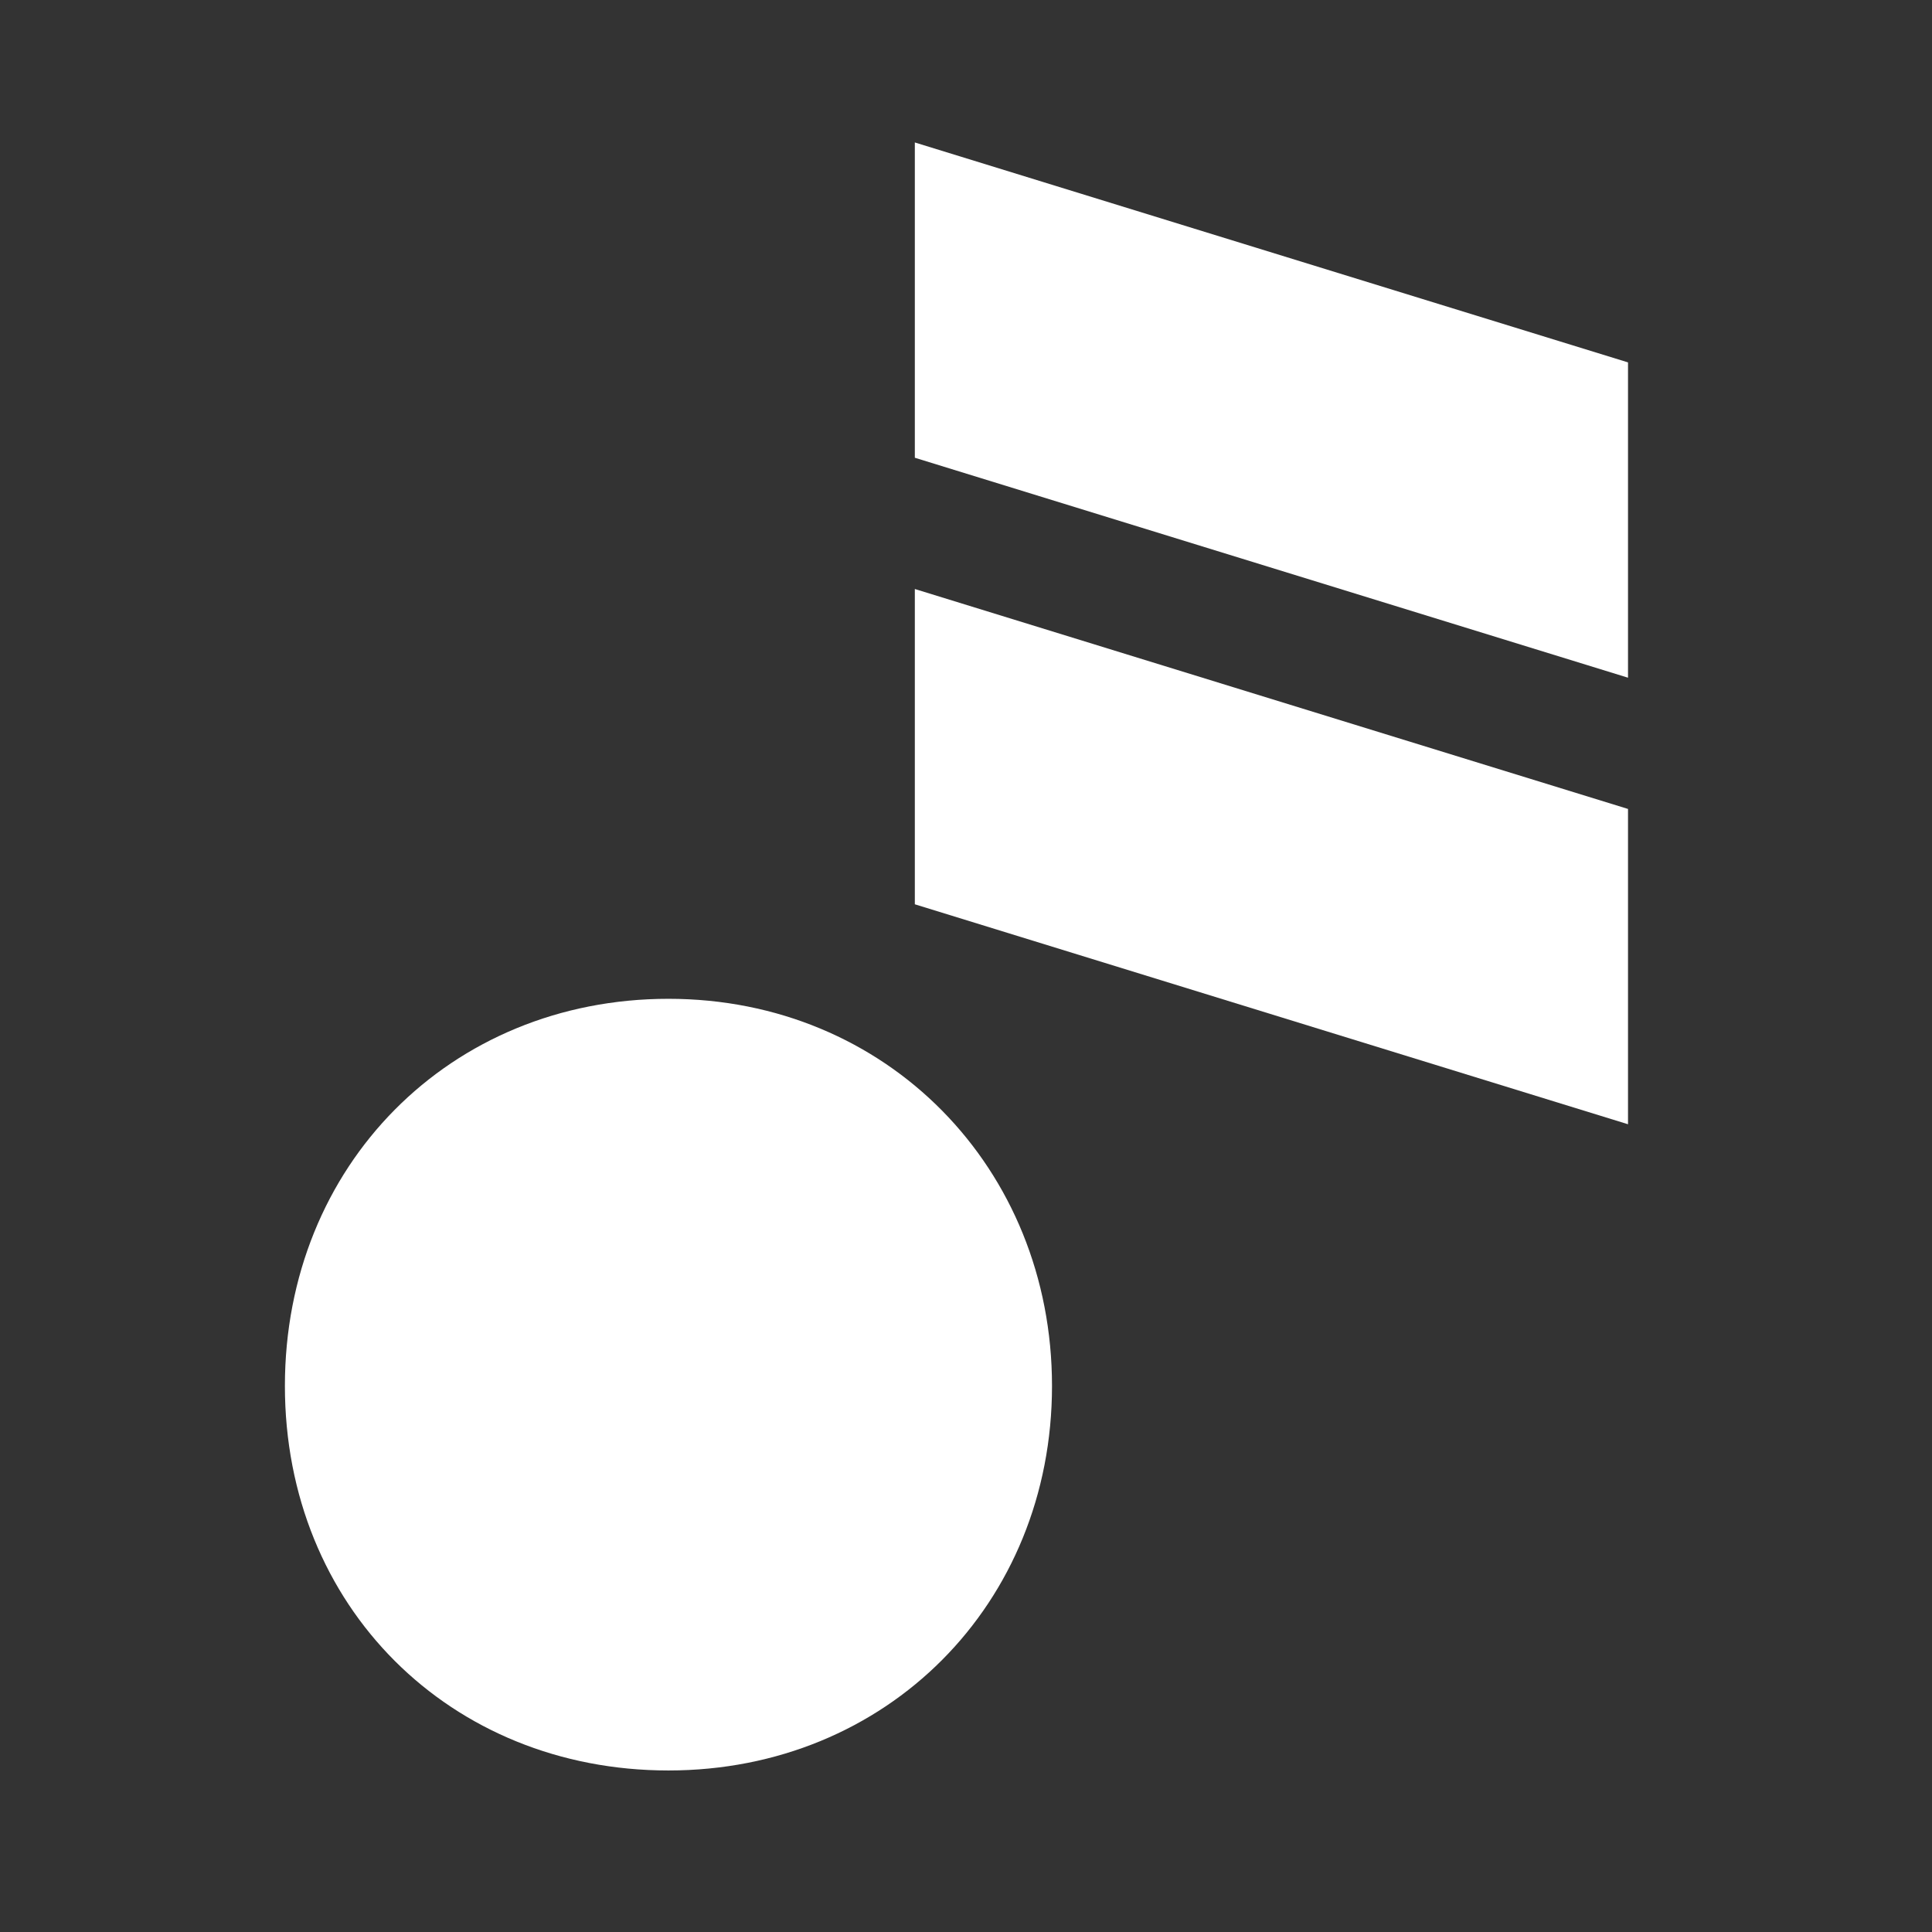
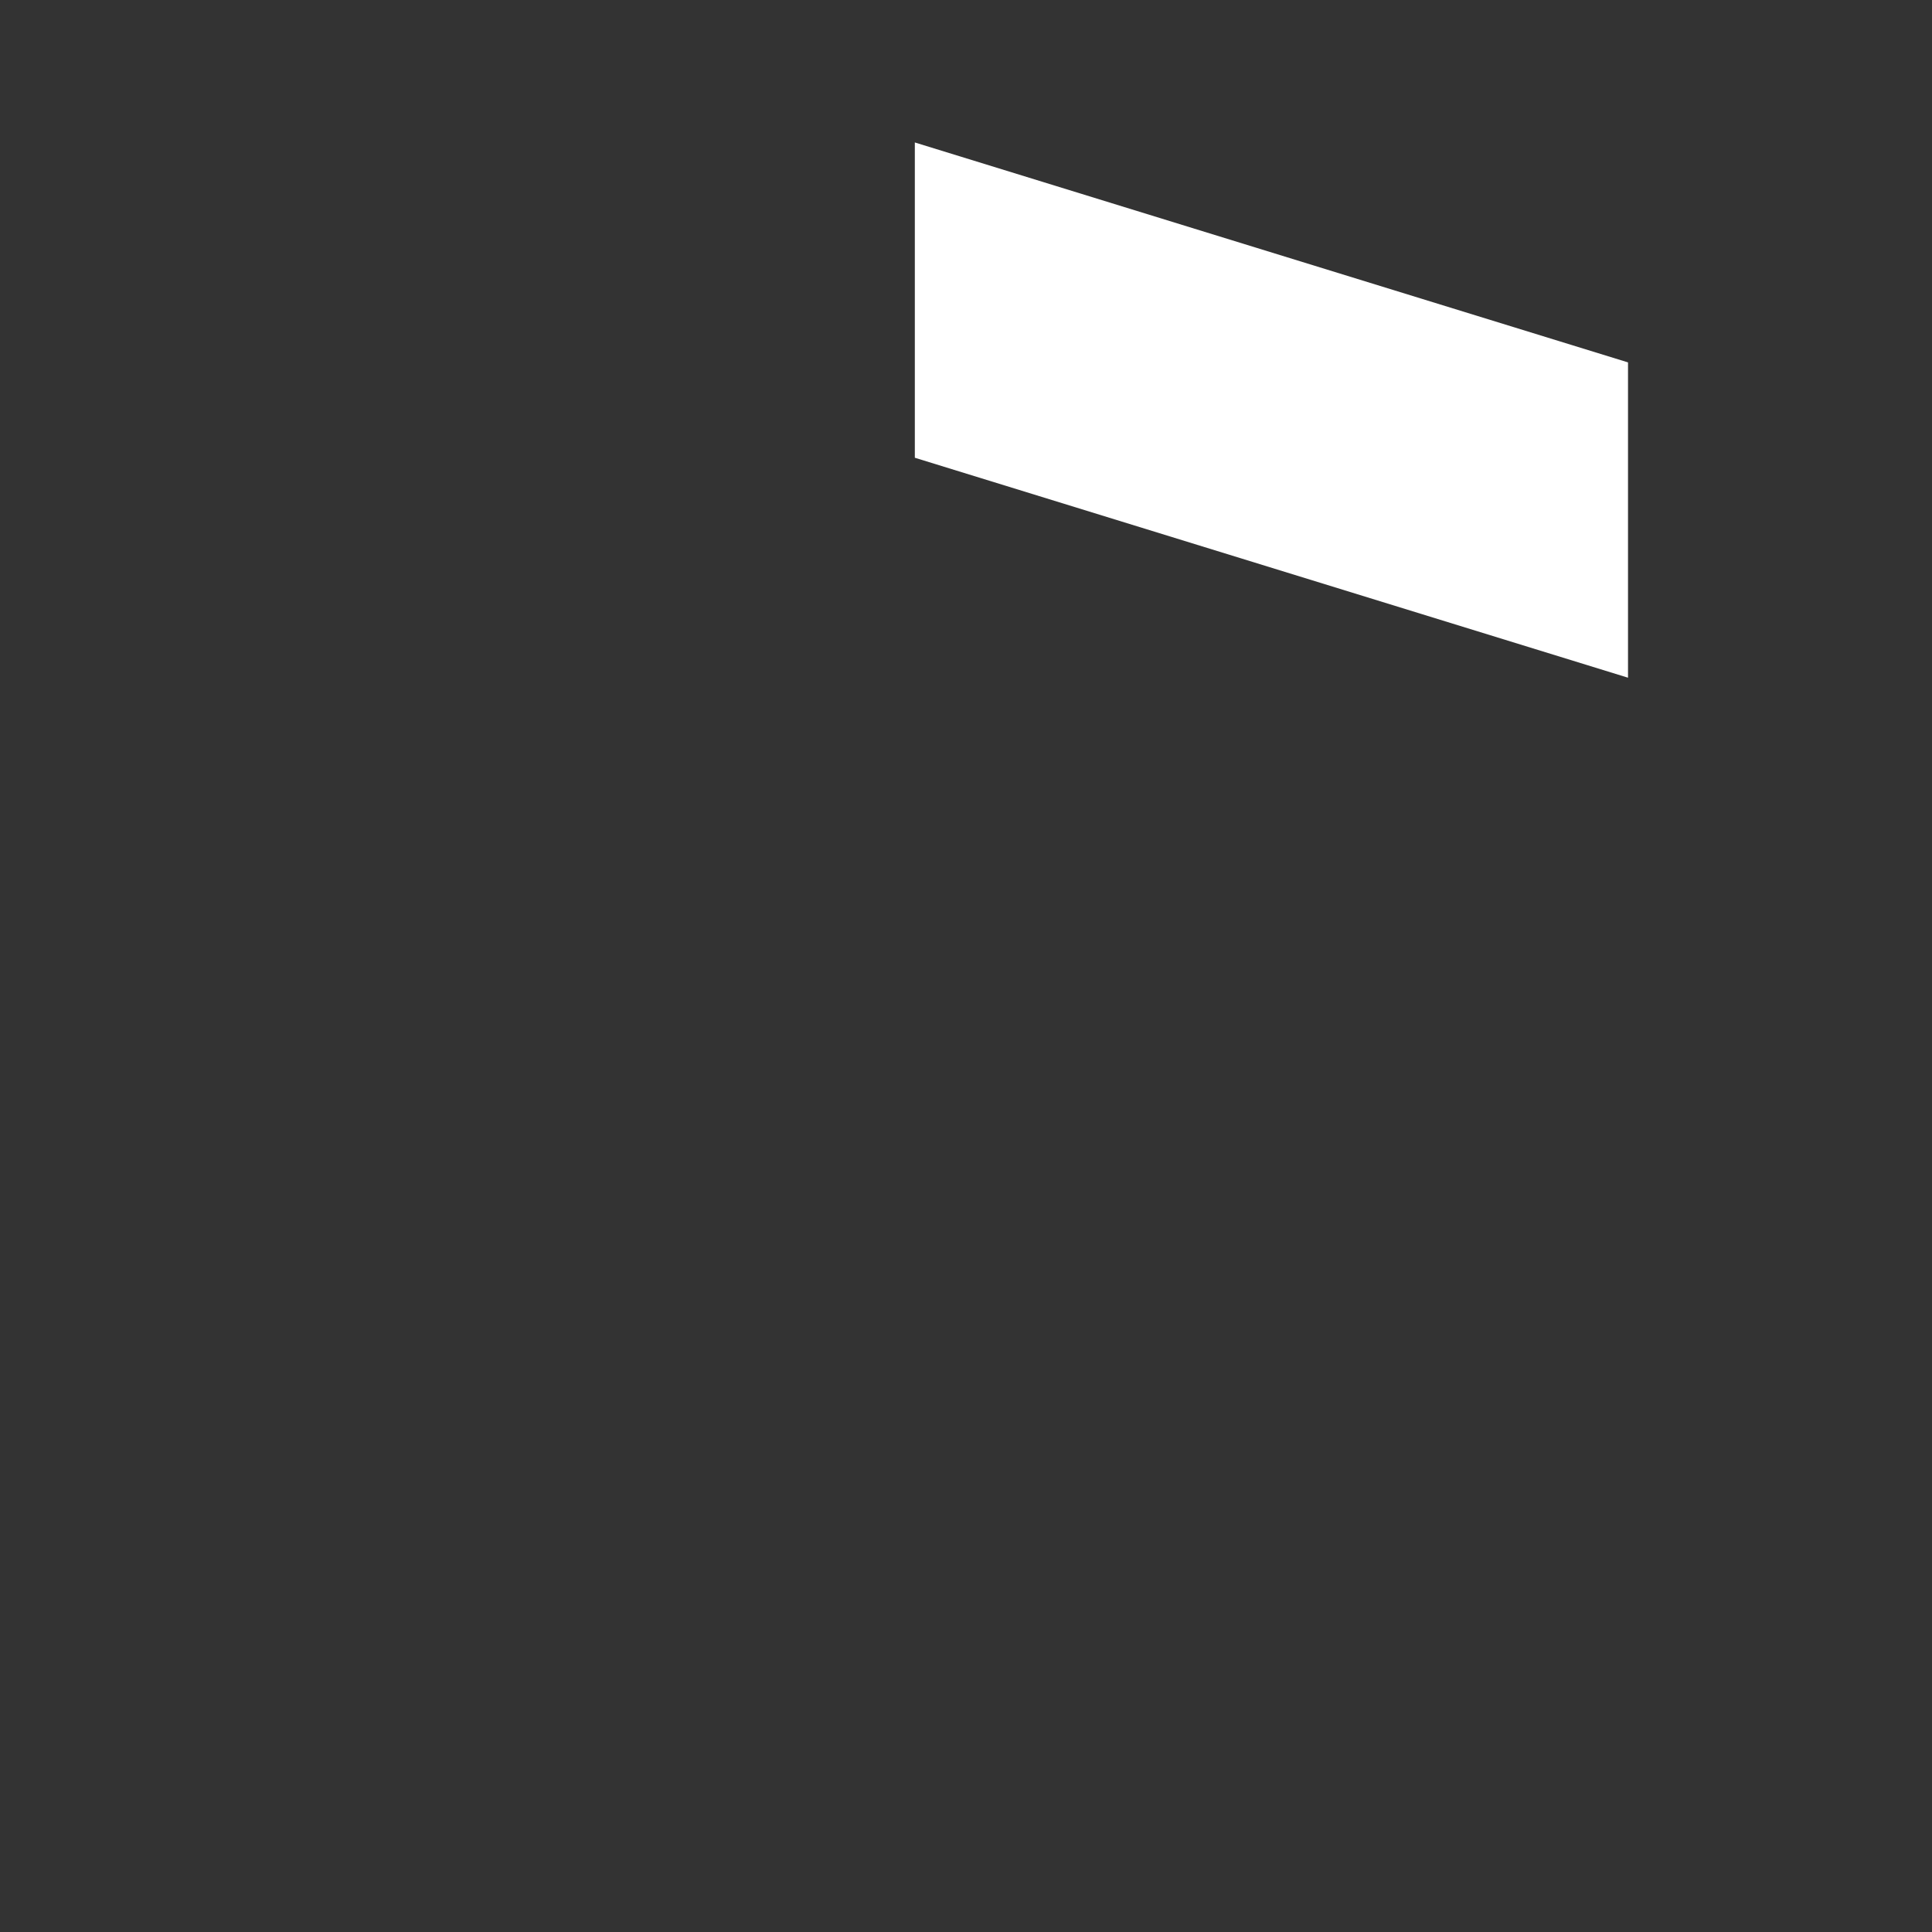
<svg xmlns="http://www.w3.org/2000/svg" width="99" height="99" viewBox="0 0 99 99" fill="none">
  <rect x="0" y="0" width="99" height="99" fill="#333333" stroke="none" />
-   <path d="M53.907 71.019C53.906 59.857 45.447 51.181 34.254 51.181C23.065 51.181 14.599 59.72 14.599 71.019C14.599 82.319 23.06 90.723 34.254 90.723C45.448 90.722 53.907 82.182 53.907 71.019Z" fill="white" />
-   <path d="M83.423 57.609V41.452L46.878 30.182V46.338L83.423 57.609Z" fill="white" />
  <path d="M83.423 34.727V18.57L46.878 7.3V23.456L83.423 34.727Z" fill="white" />
</svg>